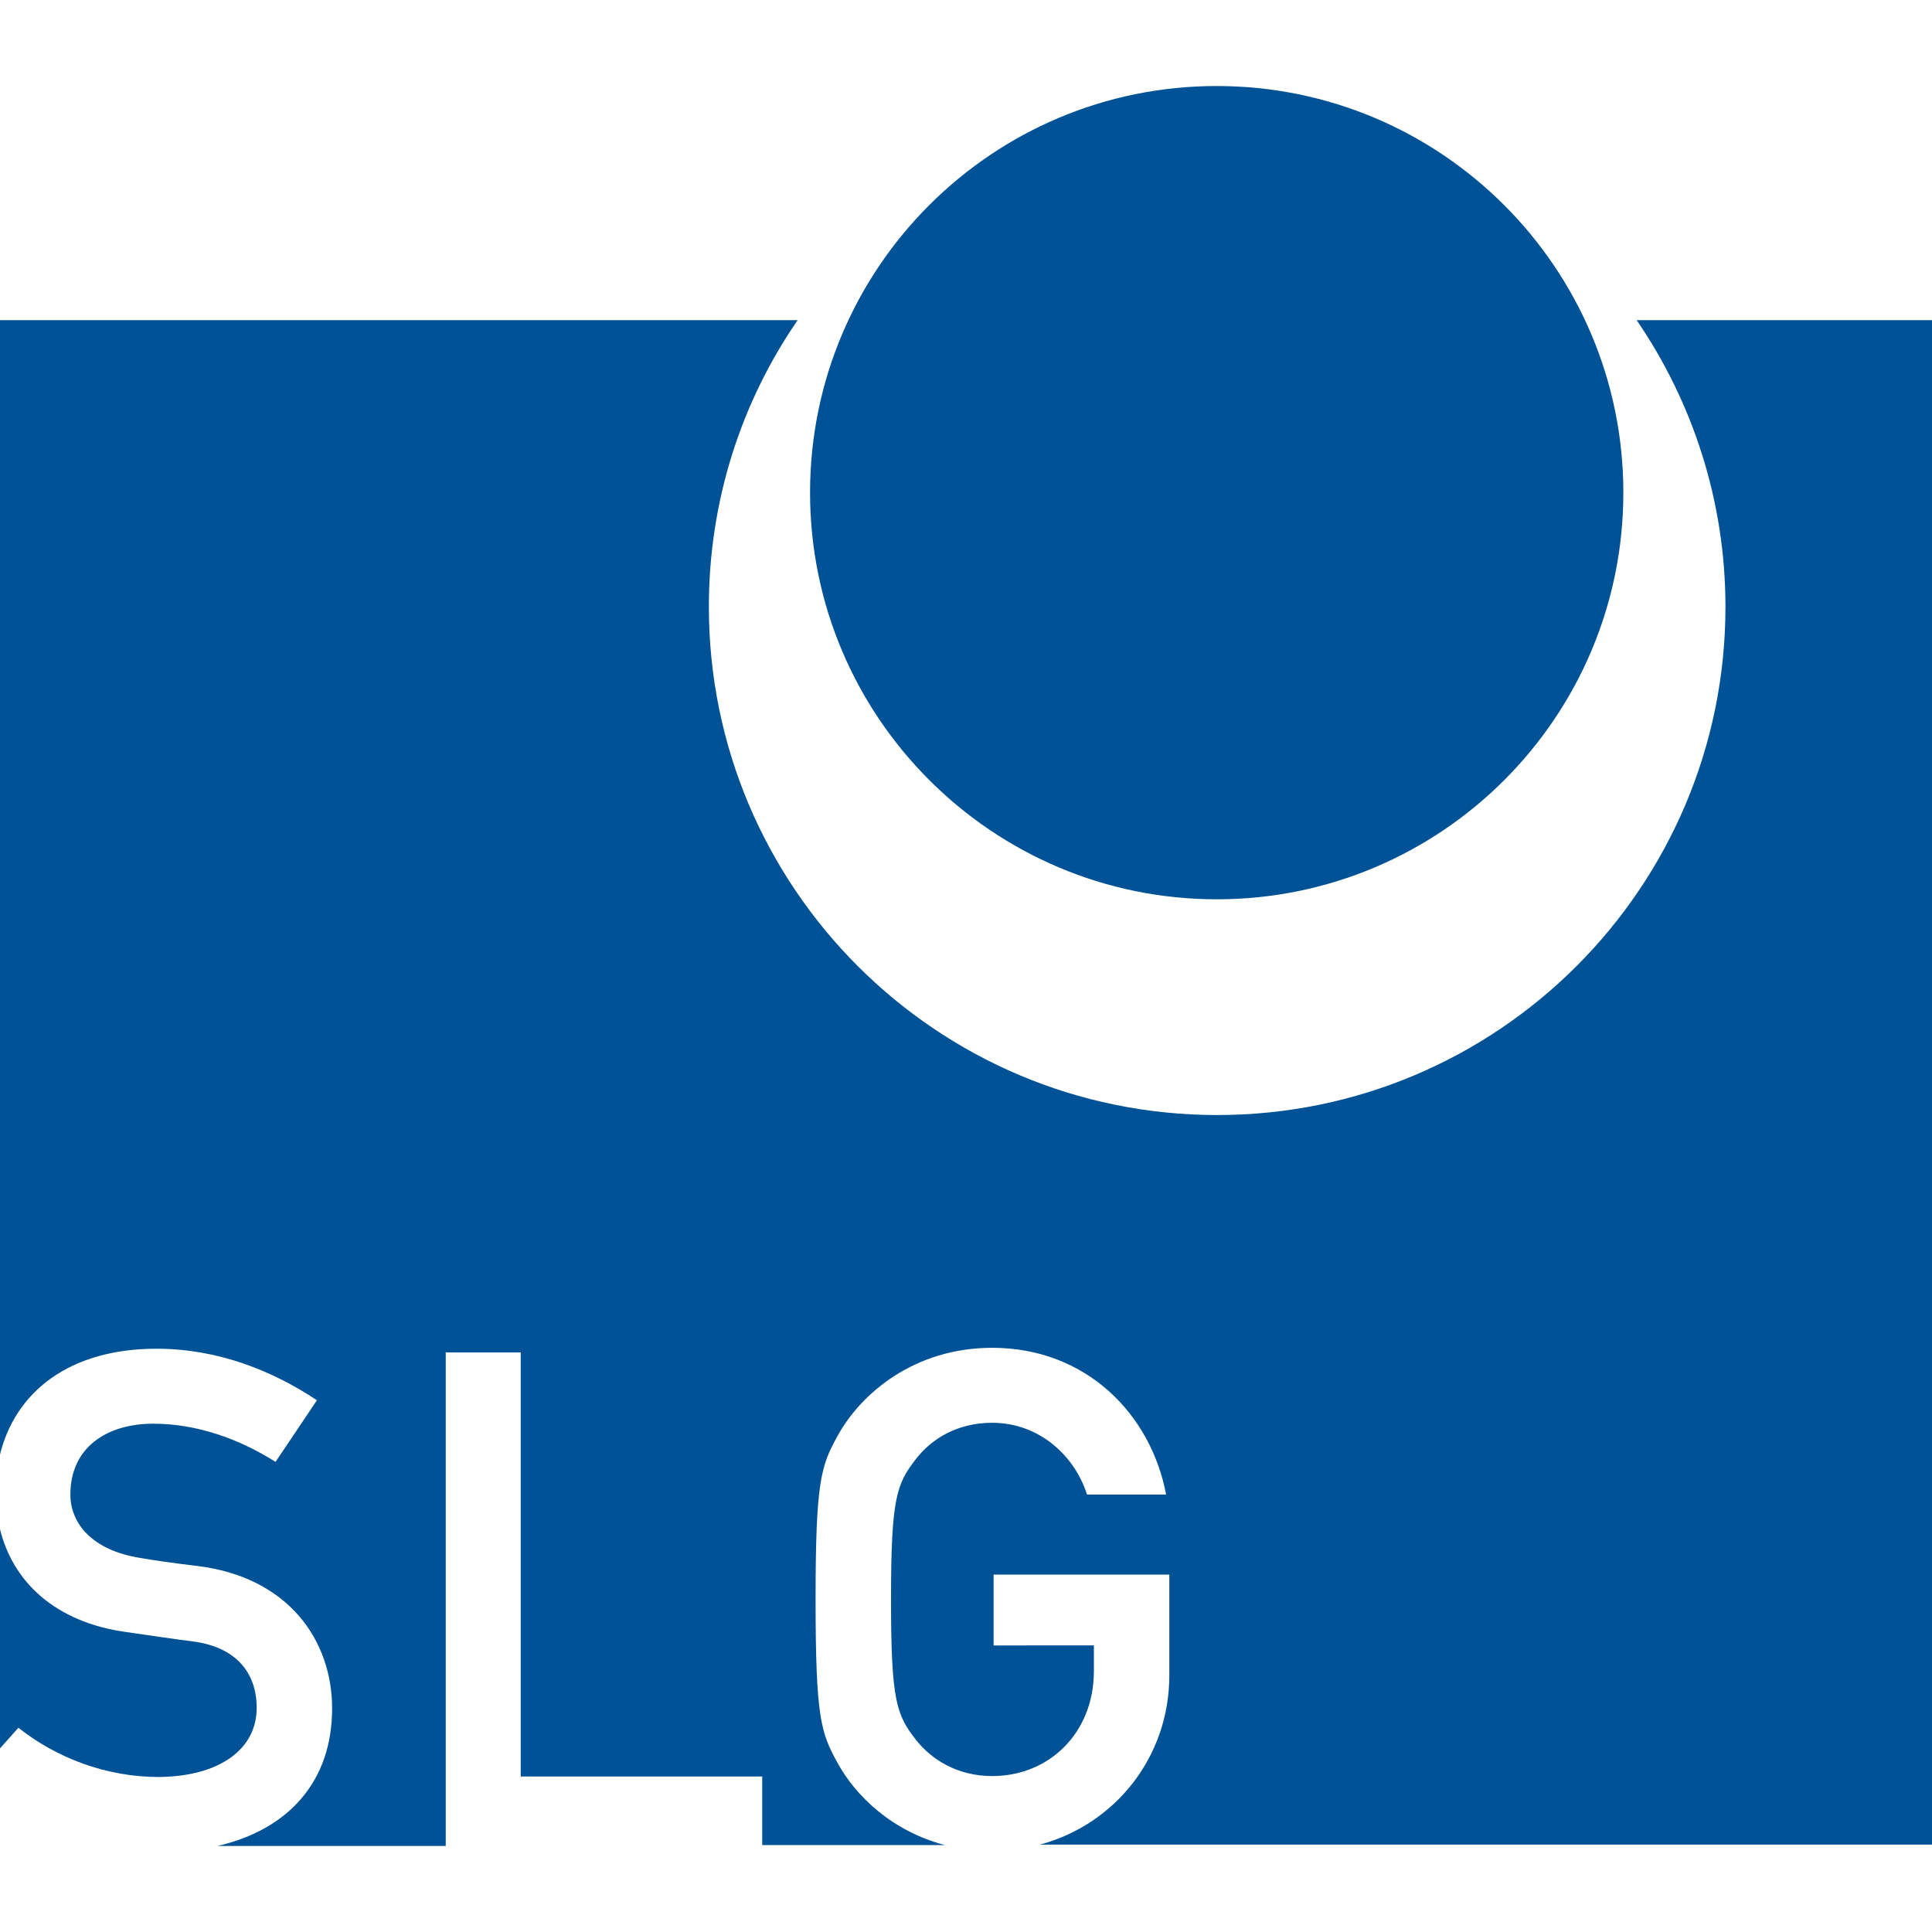
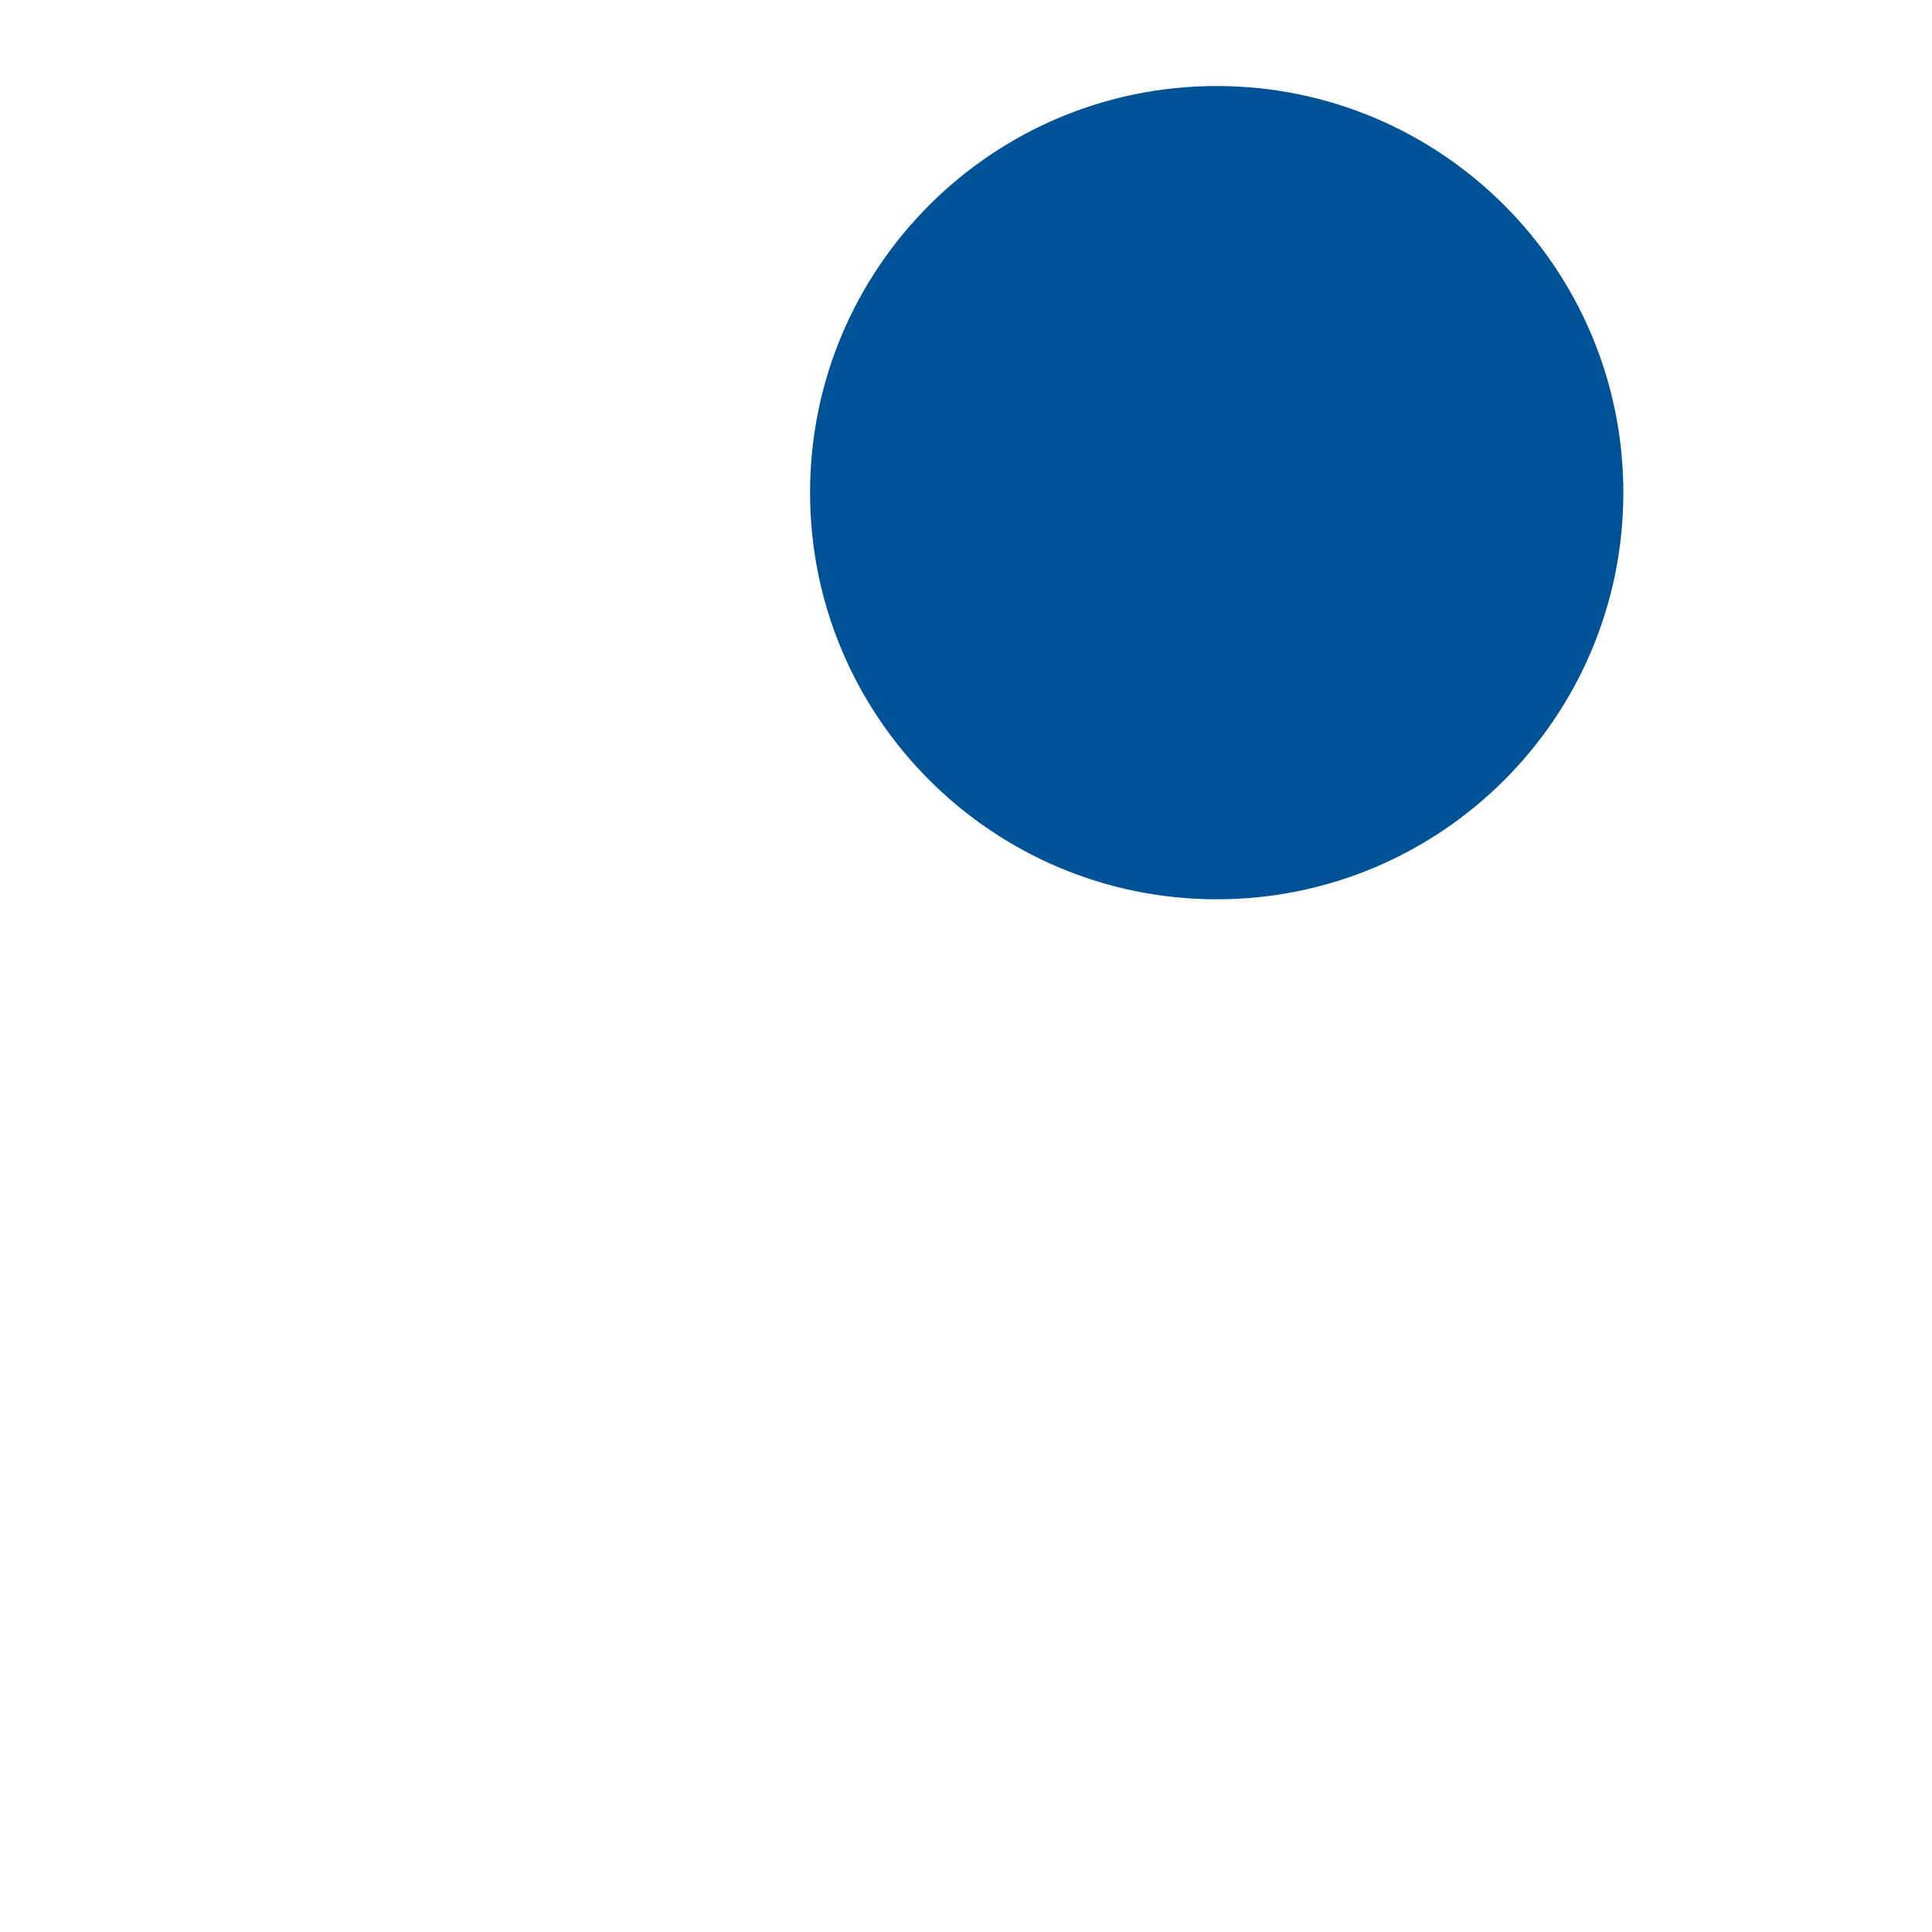
<svg xmlns="http://www.w3.org/2000/svg" version="1.1" id="Ebene_1" x="0px" y="0px" viewBox="0 0 420 420" style="enable-background:new 0 0 420 420;" xml:space="preserve">
  <style type="text/css">
	.st0{fill:#005297;}
</style>
  <g>
-     <path class="st0" d="M55.8,371.3c0-7.6-4.4-13.3-14.1-14.5c-4.8-0.6-8.6-1.2-14.2-2C12,352.7,2.6,343.8-0.1,332v48.2l4.1-4.6   c8.2,6.5,19,10.7,30.5,10.7C47.8,386.2,55.8,380.2,55.8,371.3z" />
-     <path class="st0" d="M355.8,69.6c12.1,17.7,19.3,39.2,19.3,62.3c0,61-49.5,110.5-110.5,110.5s-110.5-49.5-110.5-110.5   c0-23.1,7.1-44.6,19.3-62.3H-0.1v247c3.3-14.1,15.3-23.4,34.1-23.4c13.3,0,25.1,4.7,34.9,11.2l-9,13.4c-7.9-5-17.1-8.3-26.6-8.3   c-10,0-18,5.1-18,15.4c0,6,4.4,12.1,15.3,13.8c2.9,0.5,7,1.1,12.1,1.7c20.1,2.4,29.5,16.3,29.5,31c0,15.8-9.4,26.3-24.9,29.9h49.6   V294h16.3v92.2h52.5v14.9h39.7c-11.4-3-19.4-10.6-23.4-18c-3.5-6.4-4.7-9.5-4.7-35.4c0-25.8,1.2-29,4.7-35.4   c5.1-9.4,16.8-19.3,33.7-19.3c20.4,0,34.5,14.4,37.8,31.9h-17.2c-2.6-8.3-10.3-15.6-20.6-15.6c-7.7,0-13.3,3.6-16.6,7.9   c-4.2,5.4-5.4,8.5-5.4,30.5c0,22.1,1.2,25.1,5.4,30.5c3.3,4.2,8.9,7.9,16.6,7.9c12.4,0,22.1-9.4,22.1-22.8v-5.6H216v-15.4h38.2   v21.9c0,17.8-11.8,32.4-28.1,36.8h194V69.6H355.8z" />
    <path class="st0" d="M264.5,195.5c48.8,0,88.4-39.6,88.4-88.4s-39.6-88.4-88.4-88.4s-88.4,39.6-88.4,88.4S215.8,195.5,264.5,195.5z   " />
  </g>
</svg>